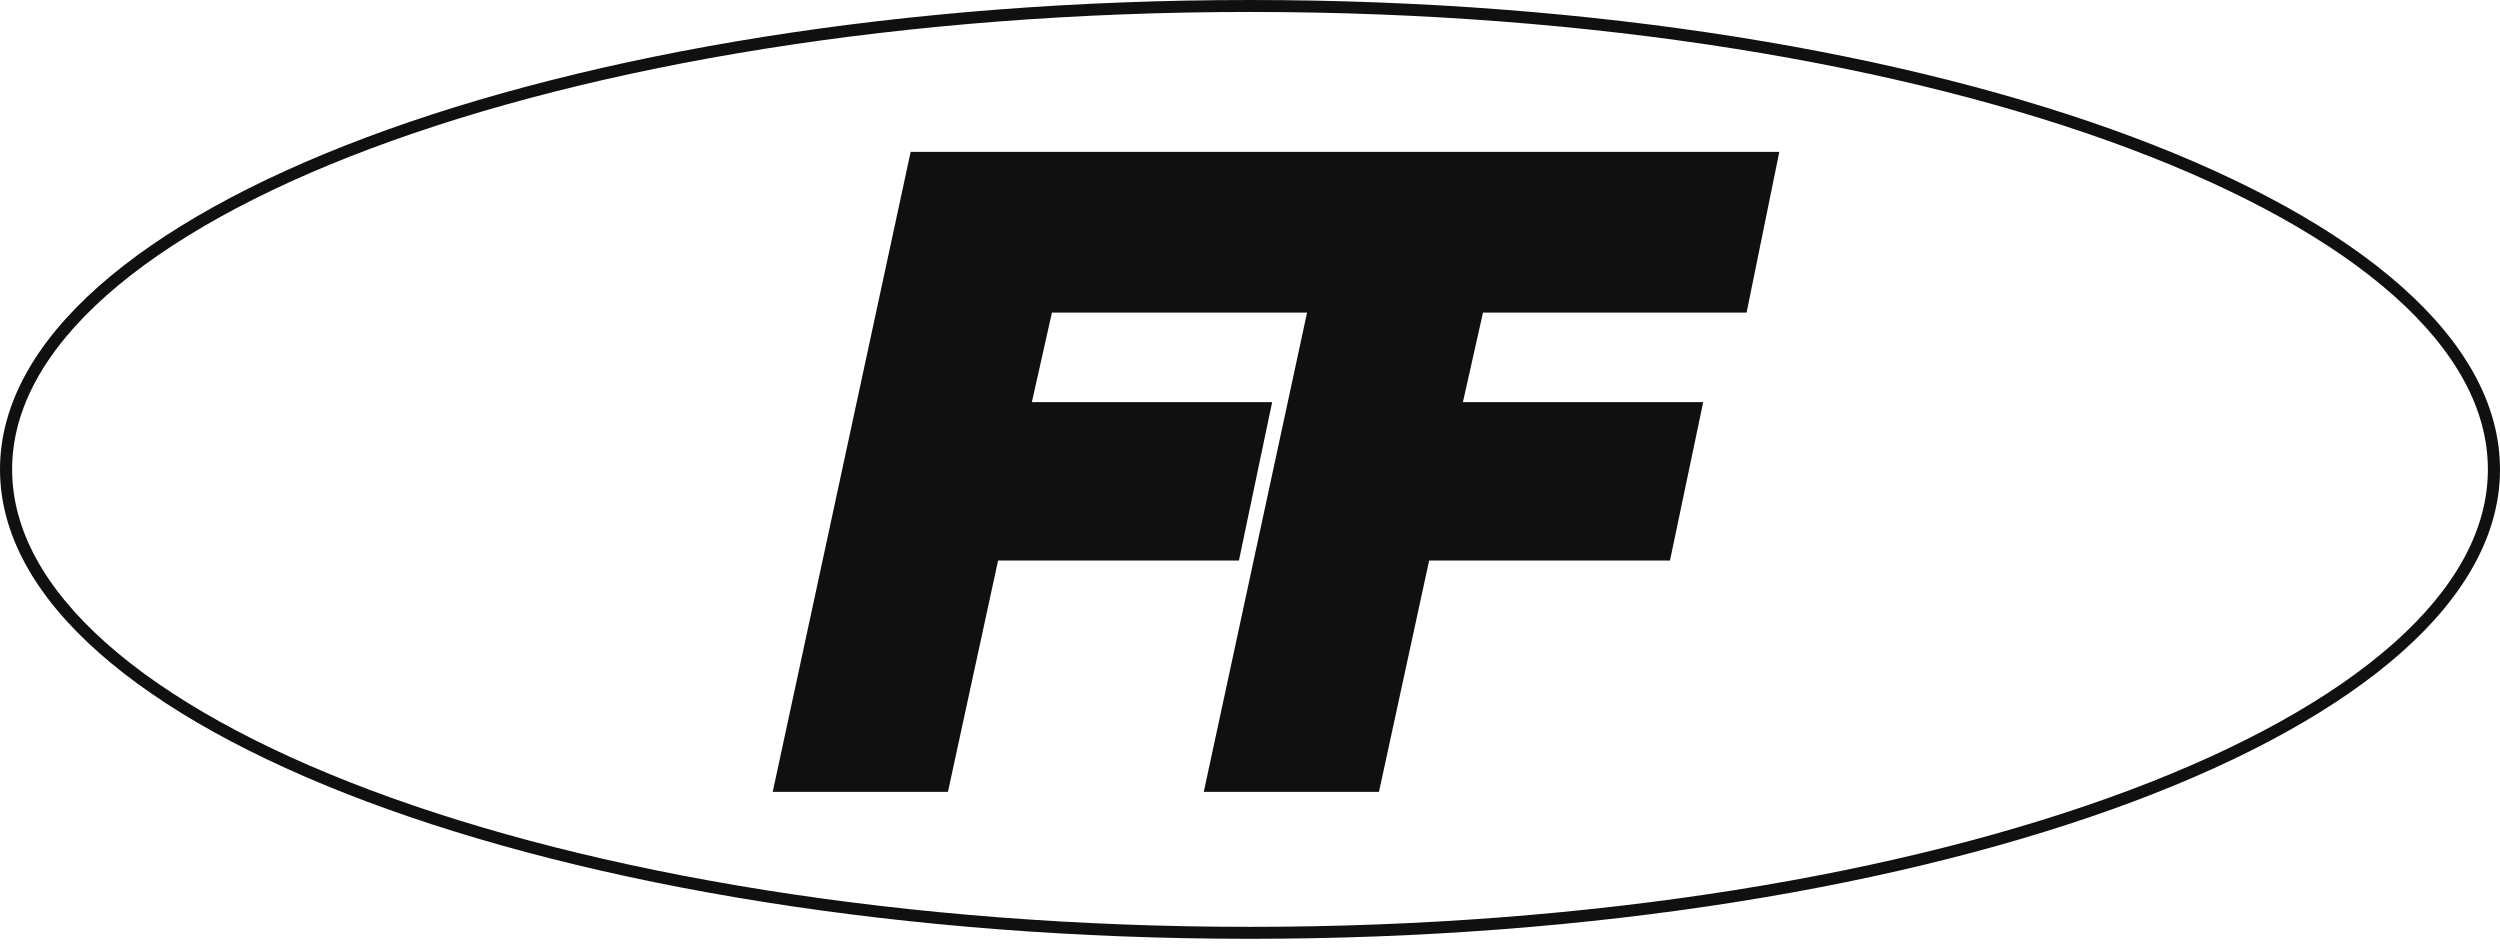
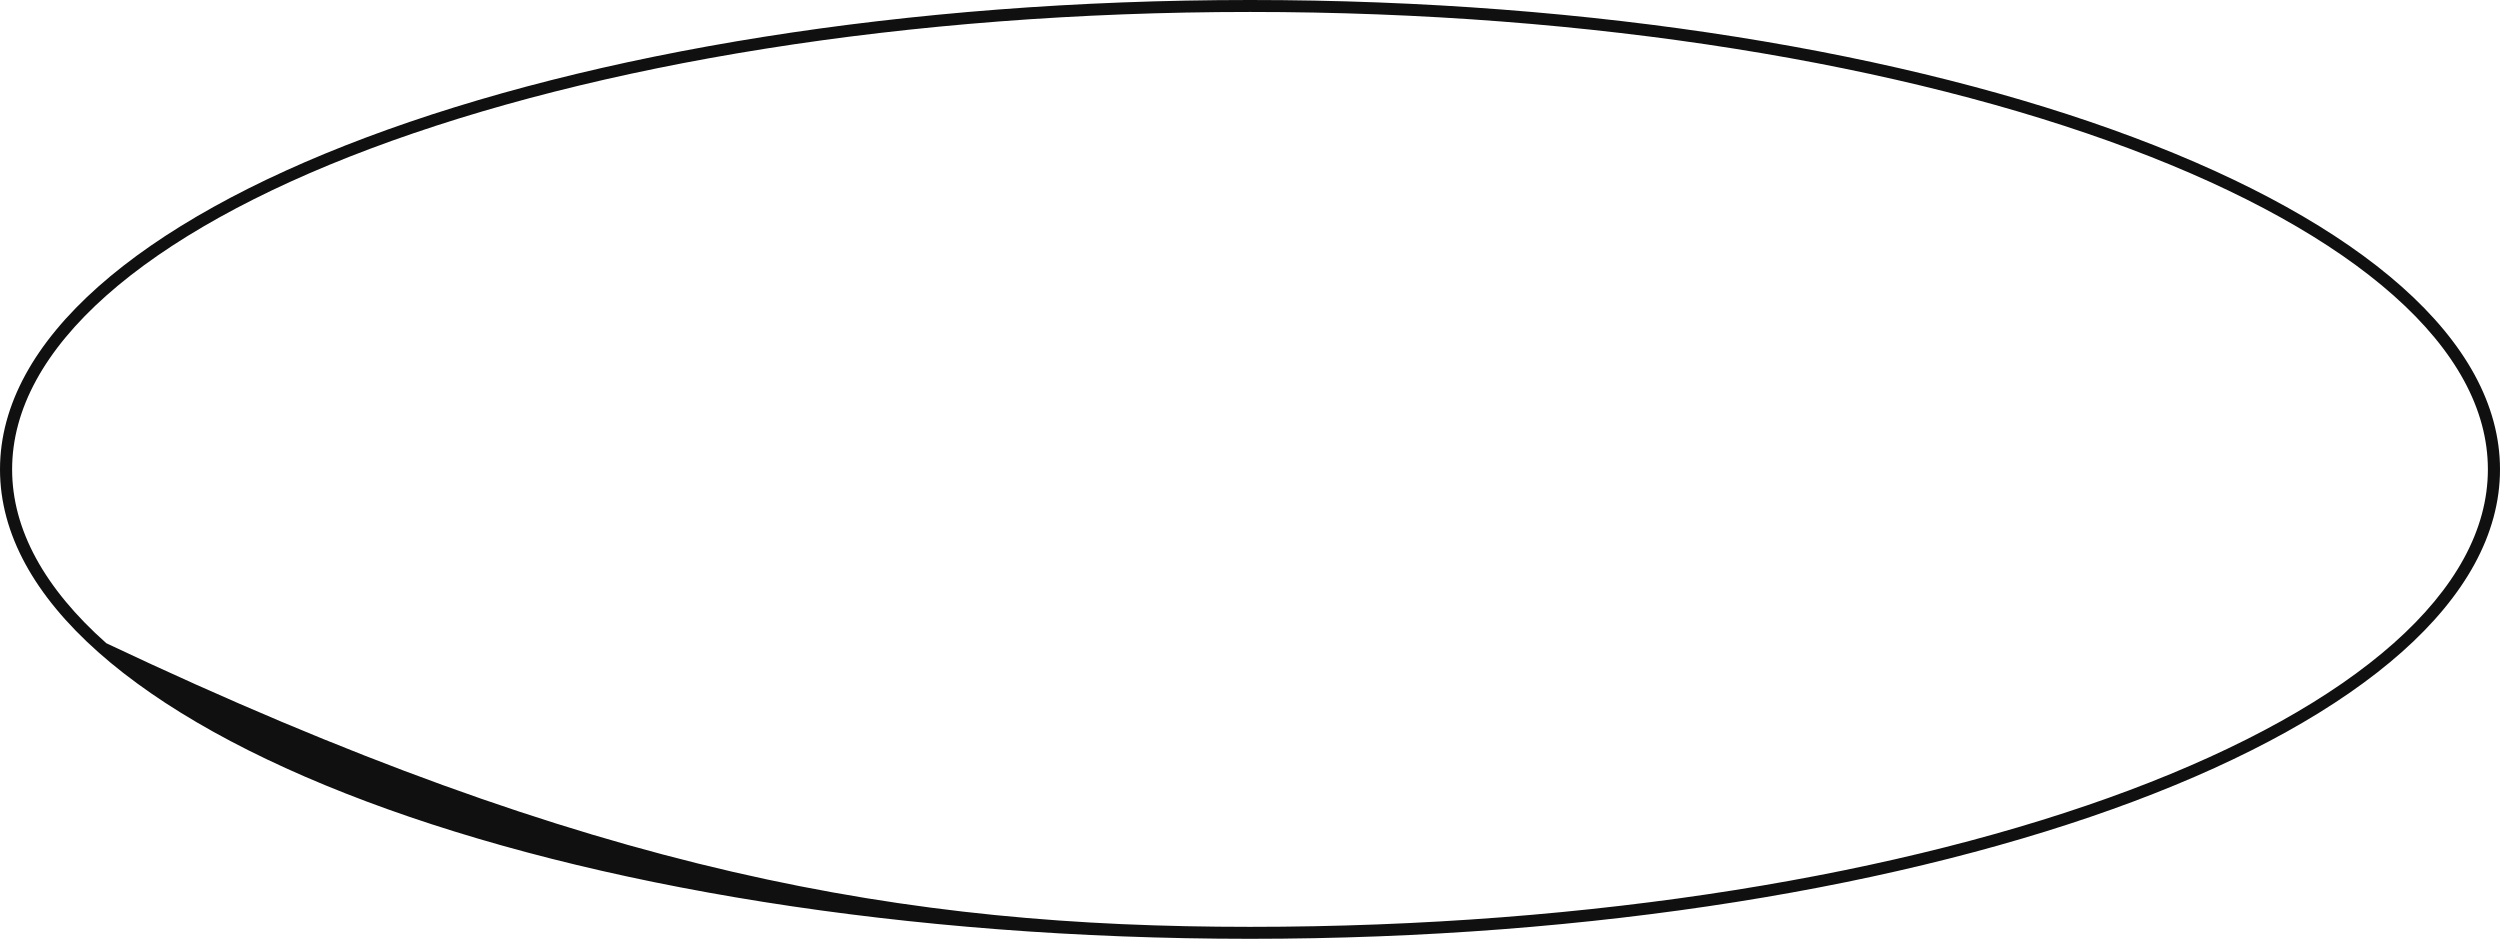
<svg xmlns="http://www.w3.org/2000/svg" width="195" height="74" viewBox="0 0 195 74" fill="none">
-   <path fill-rule="evenodd" clip-rule="evenodd" d="M186.706 50.172C191.523 45.895 194.055 41.312 194.055 36.614C194.055 31.916 191.523 27.332 186.706 23.055C181.889 18.779 174.866 14.885 166.106 11.596C148.595 5.02 124.339 0.933 97.5 0.933C70.661 0.933 46.405 5.02 28.893 11.596C20.134 14.885 13.111 18.779 8.294 23.055C3.477 27.332 0.945 31.916 0.945 36.614C0.945 41.312 3.477 45.895 8.294 50.172C13.111 54.448 20.134 58.342 28.893 61.632C46.405 68.208 70.661 72.294 97.5 72.294C124.339 72.294 148.595 68.208 166.106 61.632C174.866 58.342 181.889 54.448 186.706 50.172ZM97.5 73.227C151.347 73.227 195 56.835 195 36.614C195 16.392 151.347 0 97.5 0C43.652 0 0 16.392 0 36.614C0 56.835 43.652 73.227 97.5 73.227Z" fill="#101010" />
-   <path fill-rule="evenodd" clip-rule="evenodd" d="M71.031 11.847L138.786 11.847L136.234 24.383L115.673 24.383L114.107 31.367L132.85 31.367L130.258 43.722L111.473 43.722L107.56 61.765L93.894 61.765L101.951 24.383L82.051 24.383L80.485 31.367L99.228 31.367L96.636 43.722L77.851 43.722L73.939 61.765L60.272 61.765L71.031 11.847Z" fill="#101010" />
+   <path fill-rule="evenodd" clip-rule="evenodd" d="M186.706 50.172C191.523 45.895 194.055 41.312 194.055 36.614C194.055 31.916 191.523 27.332 186.706 23.055C181.889 18.779 174.866 14.885 166.106 11.596C148.595 5.02 124.339 0.933 97.5 0.933C70.661 0.933 46.405 5.02 28.893 11.596C20.134 14.885 13.111 18.779 8.294 23.055C3.477 27.332 0.945 31.916 0.945 36.614C0.945 41.312 3.477 45.895 8.294 50.172C46.405 68.208 70.661 72.294 97.5 72.294C124.339 72.294 148.595 68.208 166.106 61.632C174.866 58.342 181.889 54.448 186.706 50.172ZM97.5 73.227C151.347 73.227 195 56.835 195 36.614C195 16.392 151.347 0 97.5 0C43.652 0 0 16.392 0 36.614C0 56.835 43.652 73.227 97.5 73.227Z" fill="#101010" />
</svg>